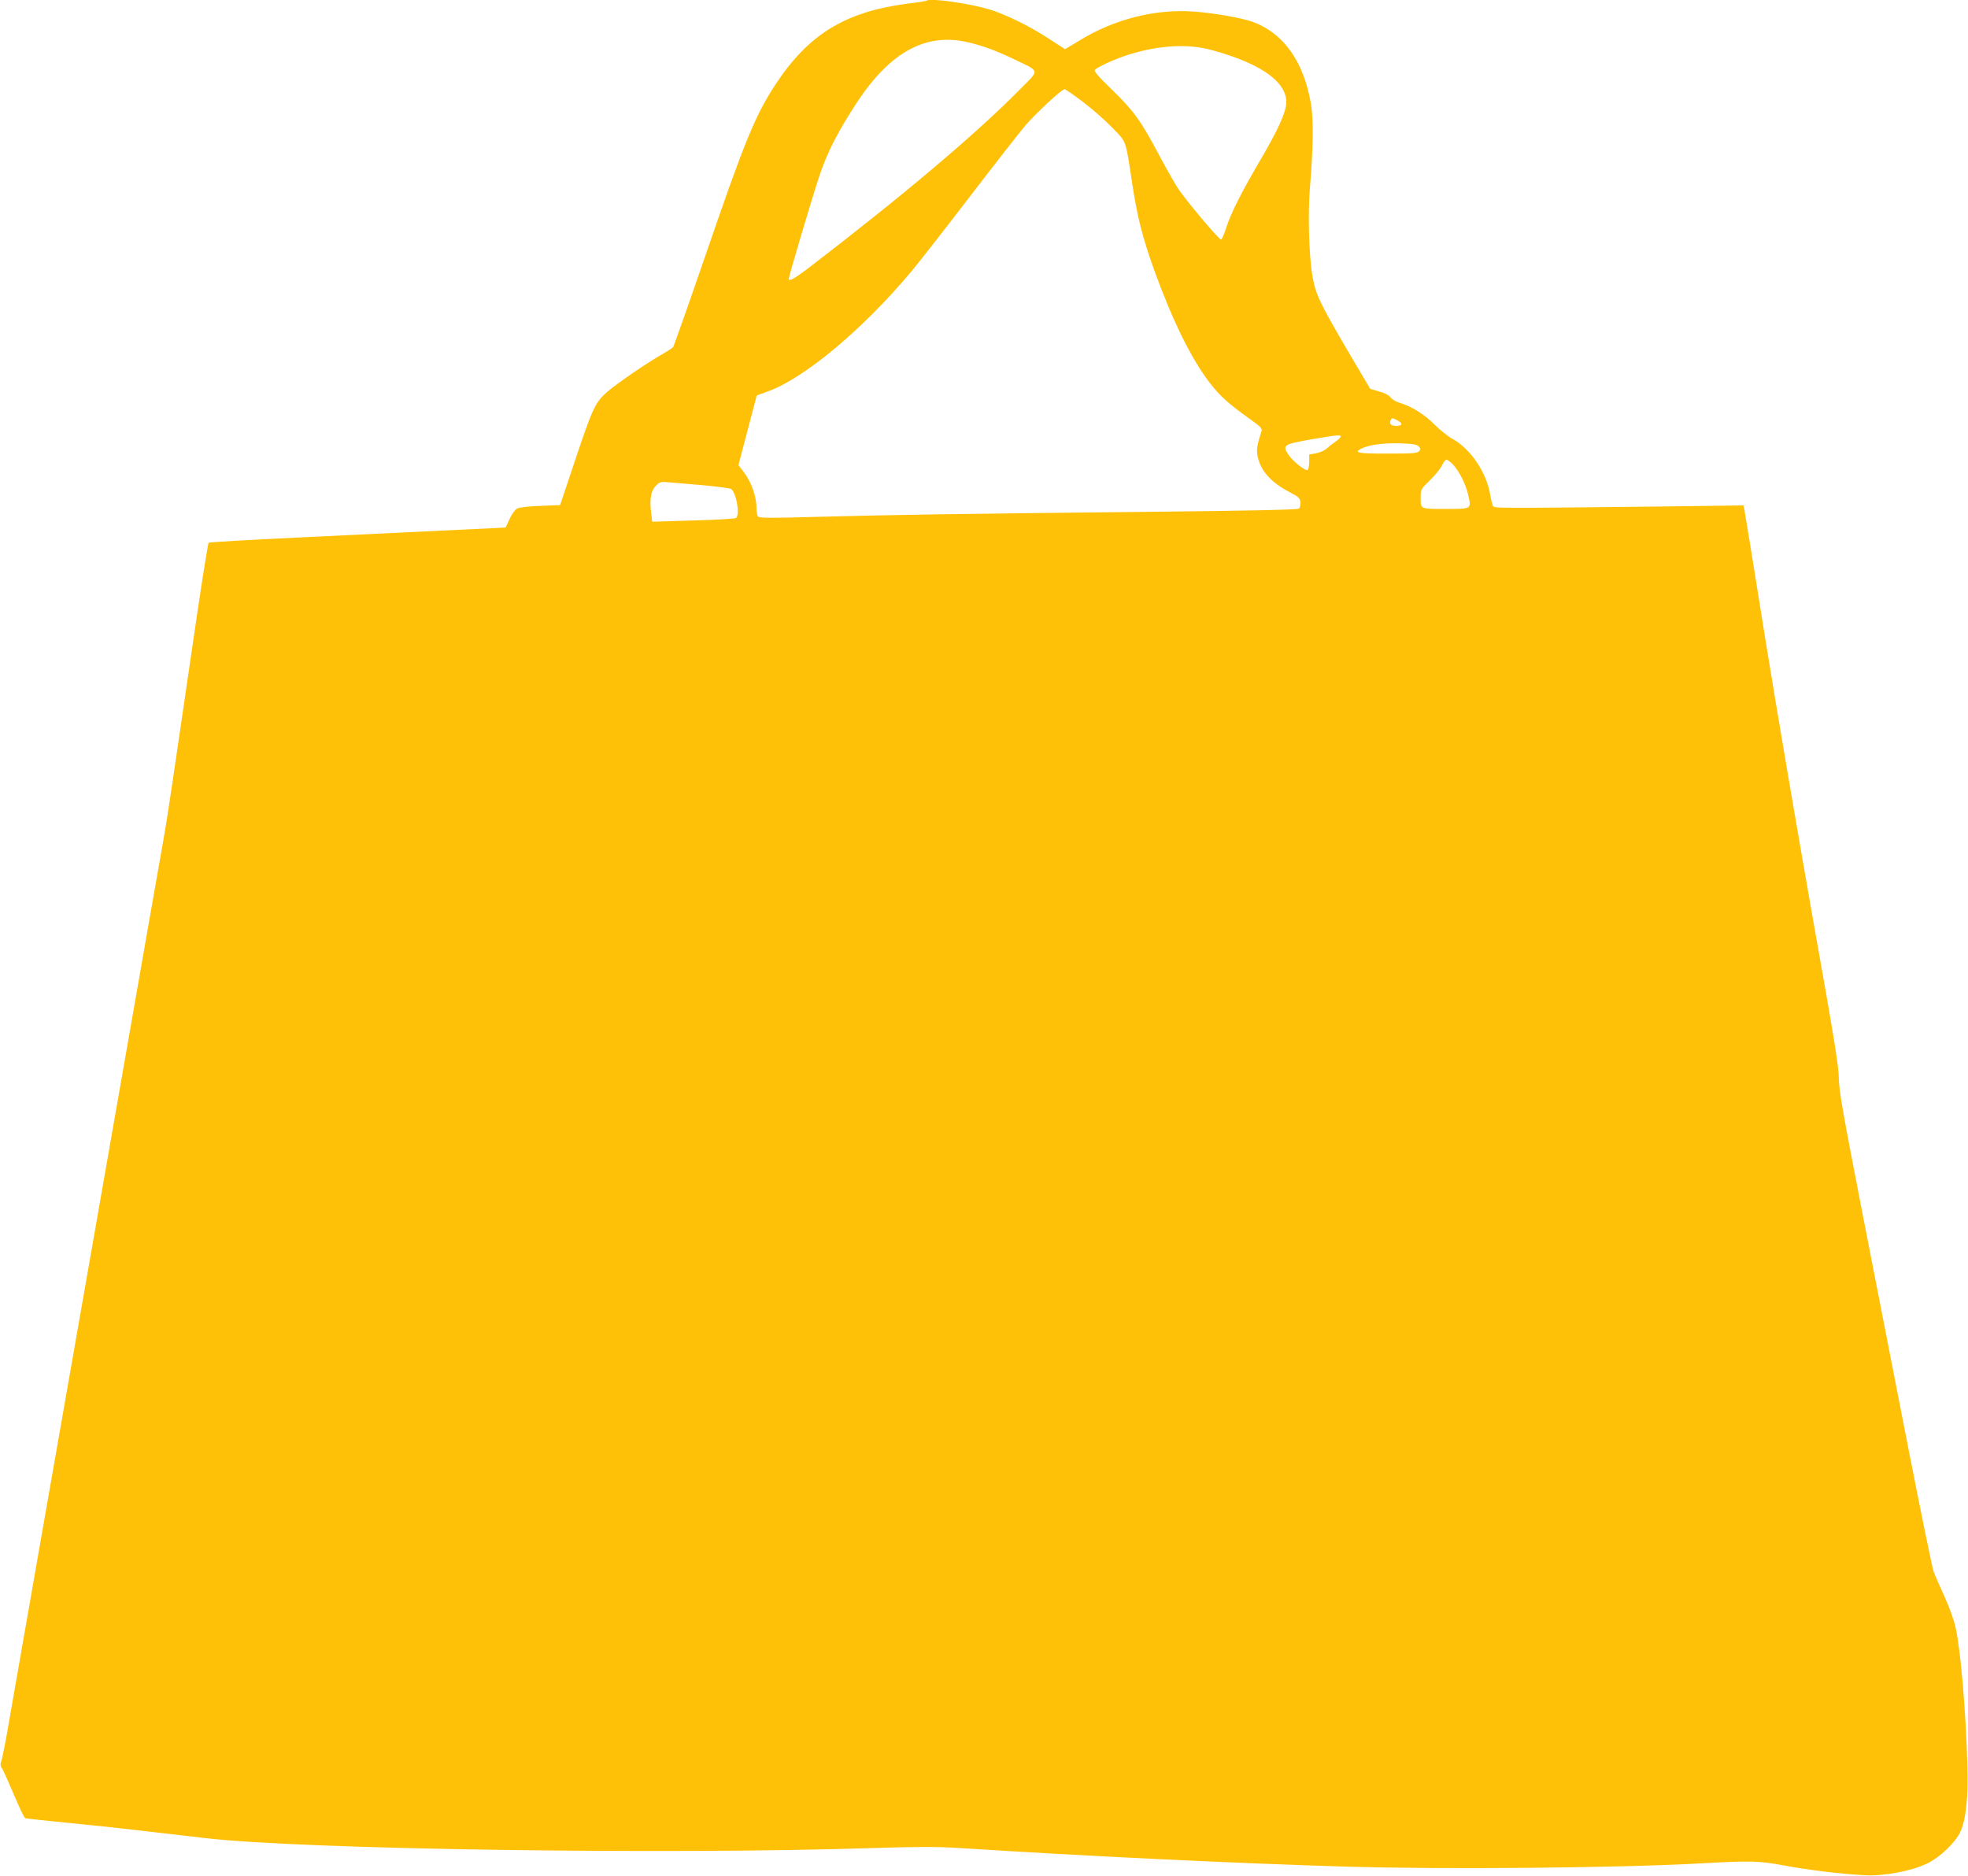
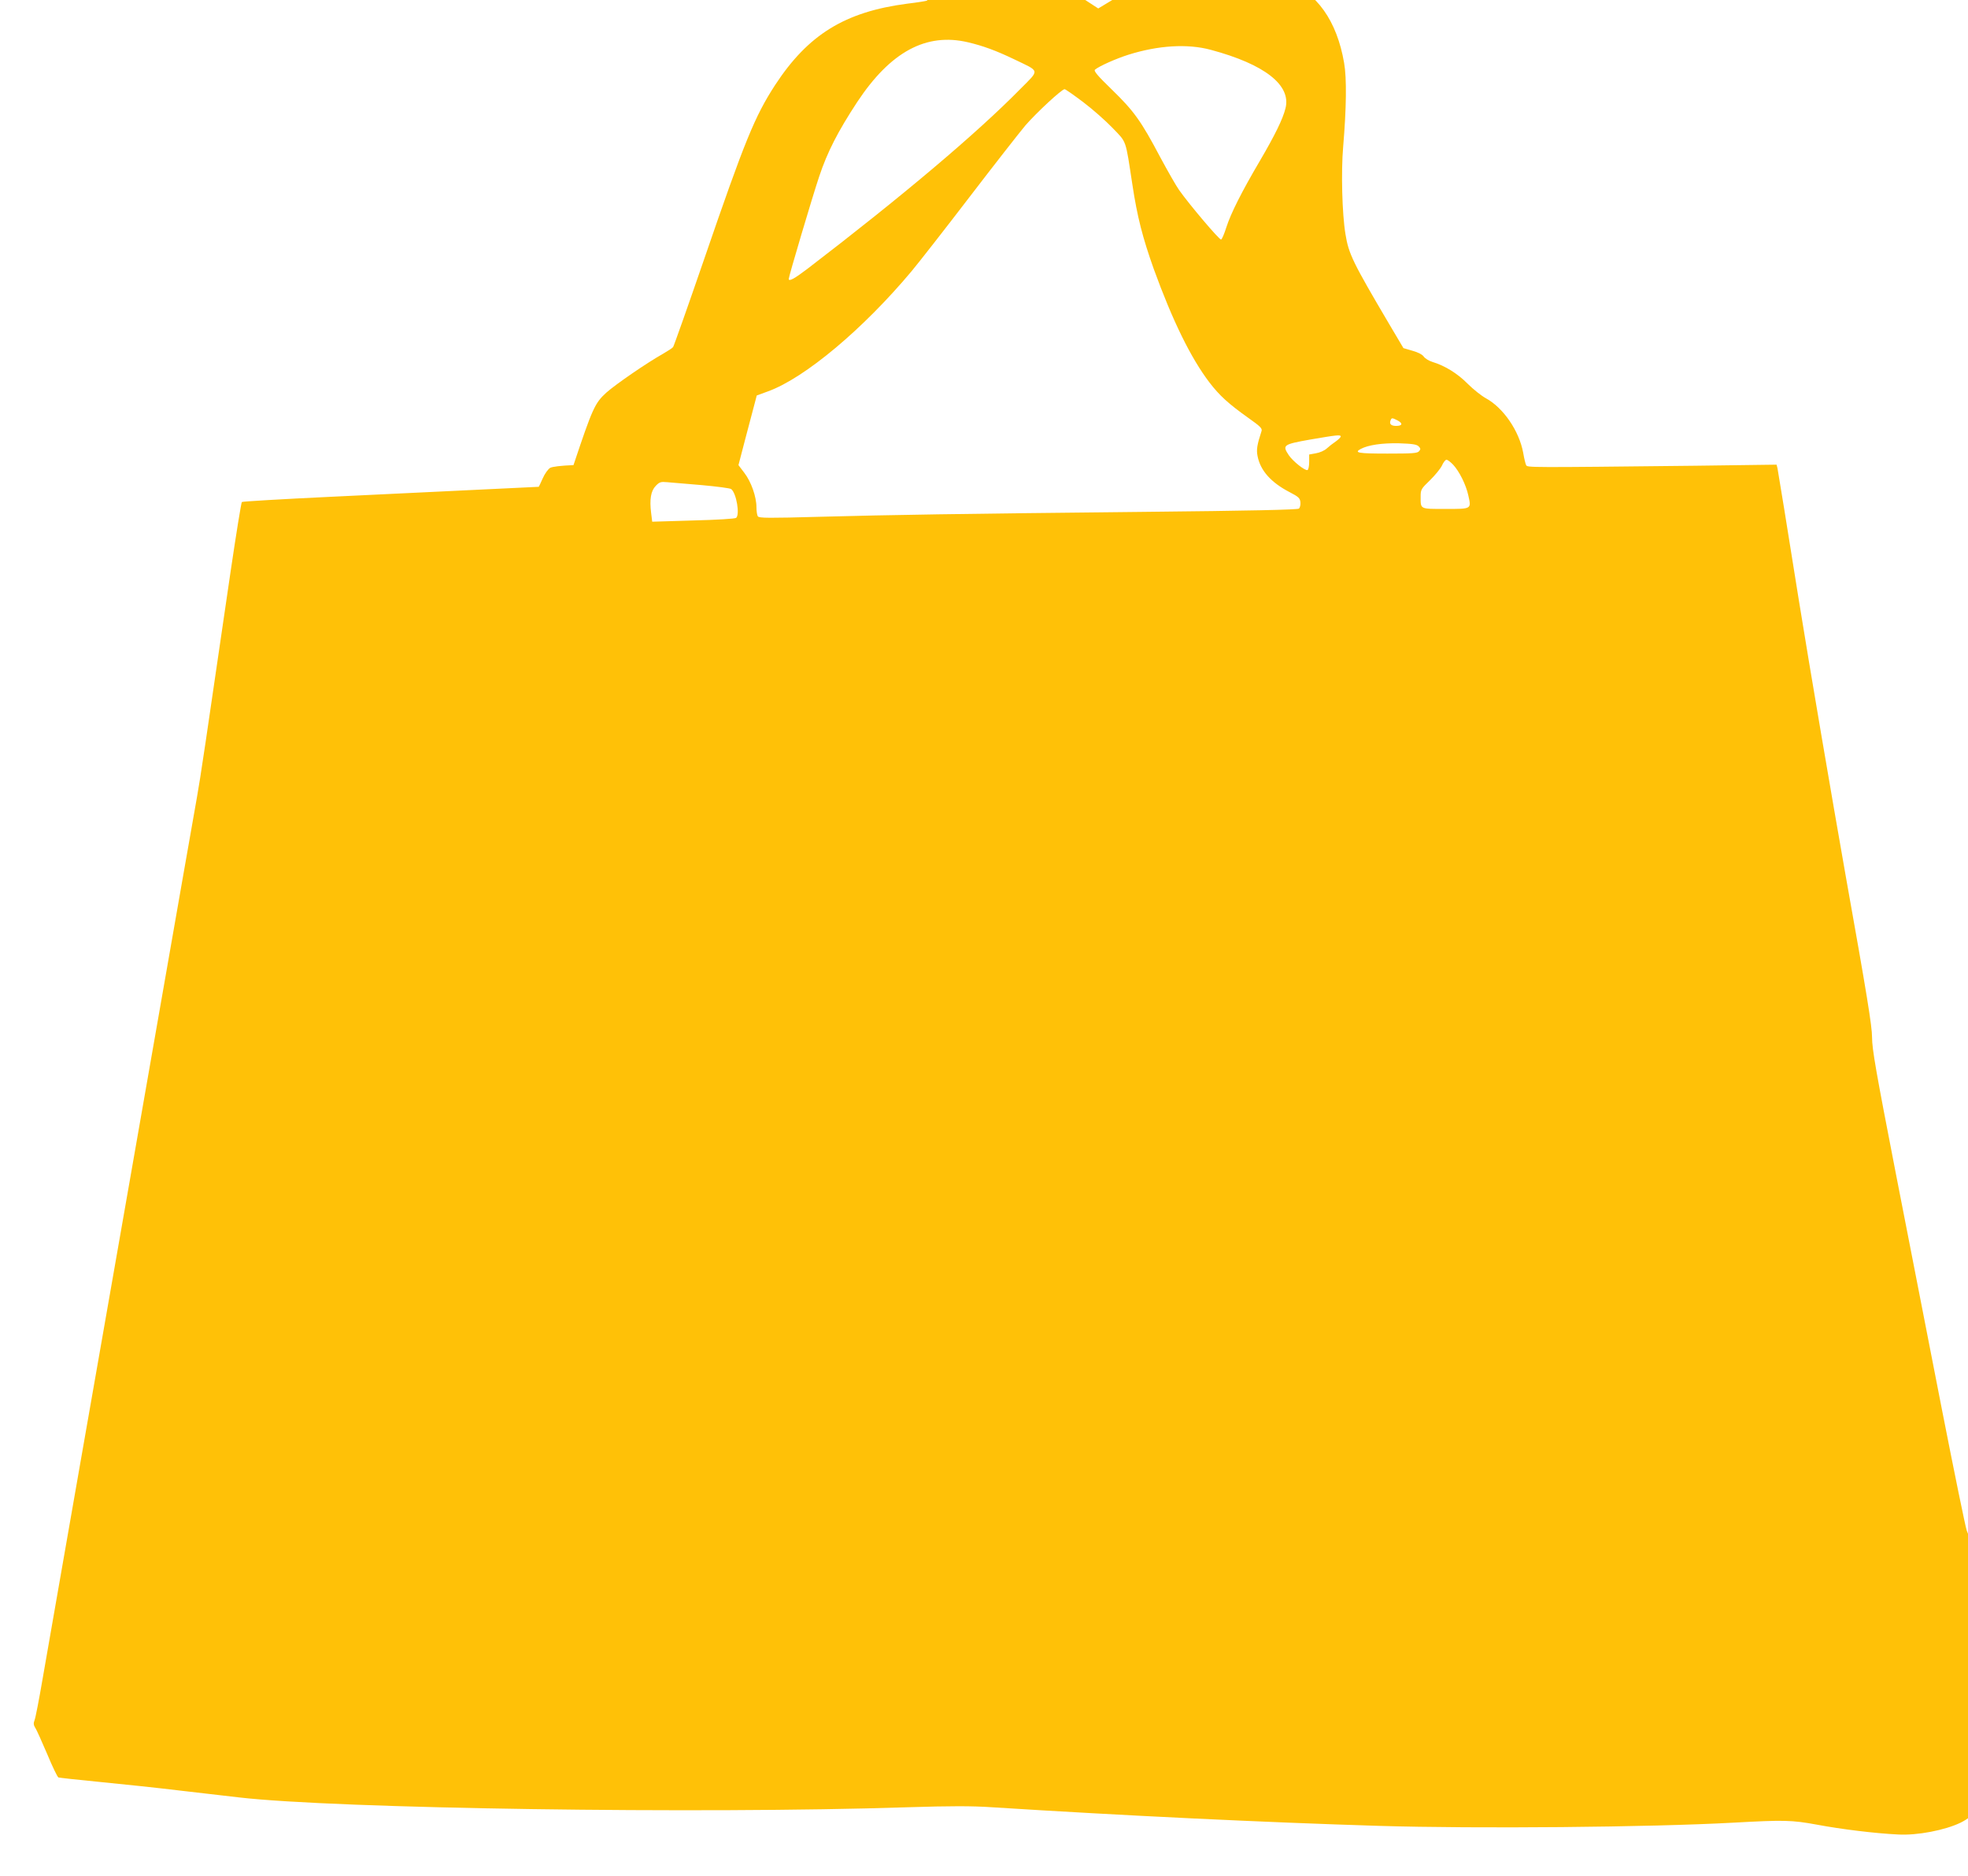
<svg xmlns="http://www.w3.org/2000/svg" version="1.0" width="1280pt" height="1220pt" viewBox="0 0 1280 1220" preserveAspectRatio="xMidYMid meet">
  <g transform="translate(0,1220) scale(0.1,-0.1)" fill="#ffc107" stroke="none">
-     <path d="M6029 12196 c-2 -2 -60 -12 -129 -20 -404 -53 -643 -200 -858 -528 -133 -205 -197 -361 -462 -1133 -106 -308 -197 -565 -202 -572 -5 -7 -35 -26 -66 -44 -108 -61 -307 -198 -369 -253 -74 -68 -89 -100 -213 -471 l-87 -260 -129 -5 c-81 -3 -138 -10 -152 -18 -13 -8 -35 -38 -48 -68 -13 -30 -25 -54 -26 -55 -3 0 -141 -7 -1353 -65 -314 -15 -574 -30 -578 -34 -4 -4 -37 -207 -73 -451 -166 -1138 -195 -1334 -219 -1469 -14 -80 -57 -323 -95 -540 -38 -217 -186 -1065 -330 -1885 -144 -820 -292 -1670 -331 -1890 -38 -220 -101 -578 -139 -795 -38 -217 -87 -501 -110 -630 -22 -129 -45 -247 -51 -262 -8 -20 -7 -32 4 -50 9 -12 43 -90 78 -171 34 -82 67 -150 73 -152 6 -2 130 -16 276 -30 146 -14 380 -39 520 -56 140 -16 311 -36 380 -44 627 -73 2997 -108 4343 -64 286 9 422 9 555 0 851 -54 1764 -98 2517 -121 634 -19 1762 -9 2305 21 326 18 378 17 541 -13 160 -30 380 -57 529 -64 124 -7 305 28 406 77 82 40 178 132 213 203 37 76 54 228 47 436 -10 348 -43 740 -76 892 -11 51 -41 135 -73 205 -30 65 -62 138 -71 163 -9 25 -81 378 -161 785 -79 407 -214 1098 -300 1536 -130 668 -155 811 -155 887 0 72 -33 276 -171 1048 -93 528 -231 1335 -305 1794 -73 459 -136 846 -139 859 l-6 24 -527 -7 c-1092 -12 -1094 -12 -1102 4 -4 8 -13 44 -19 80 -26 142 -129 293 -243 355 -29 16 -82 58 -118 94 -66 67 -149 118 -229 142 -23 7 -49 23 -57 35 -9 13 -37 28 -74 38 l-58 17 -93 157 c-237 402 -263 455 -284 584 -22 132 -29 407 -15 568 21 251 24 446 6 547 -47 273 -178 457 -376 530 -69 26 -264 60 -390 68 -249 17 -512 -50 -735 -186 l-98 -59 -109 71 c-125 81 -280 157 -387 189 -132 39 -384 74 -402 56z m267 -271 c97 -23 180 -53 299 -110 172 -83 169 -65 40 -195 -284 -289 -768 -697 -1383 -1168 -84 -64 -122 -85 -122 -66 0 16 154 535 198 666 53 159 121 292 247 484 217 328 449 453 721 389z m1579 -49 c351 -94 524 -230 486 -380 -17 -70 -70 -177 -166 -341 -119 -202 -190 -343 -219 -434 -13 -41 -28 -77 -34 -79 -11 -3 -206 227 -273 322 -20 28 -75 125 -123 214 -124 235 -171 300 -313 438 -95 92 -121 123 -111 131 29 24 138 72 217 97 194 61 384 73 536 32z m-830 -340 c61 -46 147 -122 192 -169 92 -96 82 -67 128 -367 32 -212 67 -346 139 -549 122 -336 241 -579 362 -738 66 -86 123 -138 252 -230 79 -56 93 -69 87 -87 -29 -89 -34 -120 -26 -161 18 -95 87 -173 211 -237 56 -29 65 -38 68 -64 2 -17 -3 -36 -10 -42 -10 -7 -312 -14 -1003 -21 -1251 -13 -1623 -19 -2114 -32 -328 -9 -395 -9 -402 3 -5 7 -9 34 -9 59 0 69 -35 167 -79 224 l-38 50 43 165 c24 91 51 193 60 227 l16 61 74 27 c239 87 618 405 932 780 46 55 215 271 375 480 160 209 325 420 366 469 73 84 236 235 255 236 6 0 60 -38 121 -84z m2046 -2071 c35 -19 30 -35 -11 -35 -32 0 -45 13 -36 35 7 19 10 19 47 0z m-371 -104 c0 -5 -15 -20 -32 -32 -18 -12 -45 -33 -59 -46 -14 -13 -45 -27 -70 -31 l-44 -8 0 -48 c0 -27 -5 -51 -11 -53 -16 -6 -95 57 -122 97 -43 65 -36 70 138 101 175 30 200 33 200 20z m507 -64 c13 -13 14 -19 3 -31 -10 -14 -43 -16 -206 -16 -189 0 -220 5 -174 30 49 26 138 39 248 37 88 -3 116 -7 129 -20z m224 -119 c41 -44 84 -131 99 -200 20 -90 23 -88 -149 -88 -168 0 -161 -3 -161 80 0 46 3 51 60 106 33 32 68 75 78 95 9 21 23 39 30 39 7 0 27 -15 43 -32z m-4887 -133 c99 -9 185 -20 192 -26 34 -28 57 -166 32 -187 -8 -6 -124 -13 -280 -17 l-266 -8 -7 57 c-11 88 -2 143 30 176 24 25 33 28 74 24 25 -2 127 -11 225 -19z" />
+     <path d="M6029 12196 c-2 -2 -60 -12 -129 -20 -404 -53 -643 -200 -858 -528 -133 -205 -197 -361 -462 -1133 -106 -308 -197 -565 -202 -572 -5 -7 -35 -26 -66 -44 -108 -61 -307 -198 -369 -253 -74 -68 -89 -100 -213 -471 c-81 -3 -138 -10 -152 -18 -13 -8 -35 -38 -48 -68 -13 -30 -25 -54 -26 -55 -3 0 -141 -7 -1353 -65 -314 -15 -574 -30 -578 -34 -4 -4 -37 -207 -73 -451 -166 -1138 -195 -1334 -219 -1469 -14 -80 -57 -323 -95 -540 -38 -217 -186 -1065 -330 -1885 -144 -820 -292 -1670 -331 -1890 -38 -220 -101 -578 -139 -795 -38 -217 -87 -501 -110 -630 -22 -129 -45 -247 -51 -262 -8 -20 -7 -32 4 -50 9 -12 43 -90 78 -171 34 -82 67 -150 73 -152 6 -2 130 -16 276 -30 146 -14 380 -39 520 -56 140 -16 311 -36 380 -44 627 -73 2997 -108 4343 -64 286 9 422 9 555 0 851 -54 1764 -98 2517 -121 634 -19 1762 -9 2305 21 326 18 378 17 541 -13 160 -30 380 -57 529 -64 124 -7 305 28 406 77 82 40 178 132 213 203 37 76 54 228 47 436 -10 348 -43 740 -76 892 -11 51 -41 135 -73 205 -30 65 -62 138 -71 163 -9 25 -81 378 -161 785 -79 407 -214 1098 -300 1536 -130 668 -155 811 -155 887 0 72 -33 276 -171 1048 -93 528 -231 1335 -305 1794 -73 459 -136 846 -139 859 l-6 24 -527 -7 c-1092 -12 -1094 -12 -1102 4 -4 8 -13 44 -19 80 -26 142 -129 293 -243 355 -29 16 -82 58 -118 94 -66 67 -149 118 -229 142 -23 7 -49 23 -57 35 -9 13 -37 28 -74 38 l-58 17 -93 157 c-237 402 -263 455 -284 584 -22 132 -29 407 -15 568 21 251 24 446 6 547 -47 273 -178 457 -376 530 -69 26 -264 60 -390 68 -249 17 -512 -50 -735 -186 l-98 -59 -109 71 c-125 81 -280 157 -387 189 -132 39 -384 74 -402 56z m267 -271 c97 -23 180 -53 299 -110 172 -83 169 -65 40 -195 -284 -289 -768 -697 -1383 -1168 -84 -64 -122 -85 -122 -66 0 16 154 535 198 666 53 159 121 292 247 484 217 328 449 453 721 389z m1579 -49 c351 -94 524 -230 486 -380 -17 -70 -70 -177 -166 -341 -119 -202 -190 -343 -219 -434 -13 -41 -28 -77 -34 -79 -11 -3 -206 227 -273 322 -20 28 -75 125 -123 214 -124 235 -171 300 -313 438 -95 92 -121 123 -111 131 29 24 138 72 217 97 194 61 384 73 536 32z m-830 -340 c61 -46 147 -122 192 -169 92 -96 82 -67 128 -367 32 -212 67 -346 139 -549 122 -336 241 -579 362 -738 66 -86 123 -138 252 -230 79 -56 93 -69 87 -87 -29 -89 -34 -120 -26 -161 18 -95 87 -173 211 -237 56 -29 65 -38 68 -64 2 -17 -3 -36 -10 -42 -10 -7 -312 -14 -1003 -21 -1251 -13 -1623 -19 -2114 -32 -328 -9 -395 -9 -402 3 -5 7 -9 34 -9 59 0 69 -35 167 -79 224 l-38 50 43 165 c24 91 51 193 60 227 l16 61 74 27 c239 87 618 405 932 780 46 55 215 271 375 480 160 209 325 420 366 469 73 84 236 235 255 236 6 0 60 -38 121 -84z m2046 -2071 c35 -19 30 -35 -11 -35 -32 0 -45 13 -36 35 7 19 10 19 47 0z m-371 -104 c0 -5 -15 -20 -32 -32 -18 -12 -45 -33 -59 -46 -14 -13 -45 -27 -70 -31 l-44 -8 0 -48 c0 -27 -5 -51 -11 -53 -16 -6 -95 57 -122 97 -43 65 -36 70 138 101 175 30 200 33 200 20z m507 -64 c13 -13 14 -19 3 -31 -10 -14 -43 -16 -206 -16 -189 0 -220 5 -174 30 49 26 138 39 248 37 88 -3 116 -7 129 -20z m224 -119 c41 -44 84 -131 99 -200 20 -90 23 -88 -149 -88 -168 0 -161 -3 -161 80 0 46 3 51 60 106 33 32 68 75 78 95 9 21 23 39 30 39 7 0 27 -15 43 -32z m-4887 -133 c99 -9 185 -20 192 -26 34 -28 57 -166 32 -187 -8 -6 -124 -13 -280 -17 l-266 -8 -7 57 c-11 88 -2 143 30 176 24 25 33 28 74 24 25 -2 127 -11 225 -19z" />
  </g>
</svg>